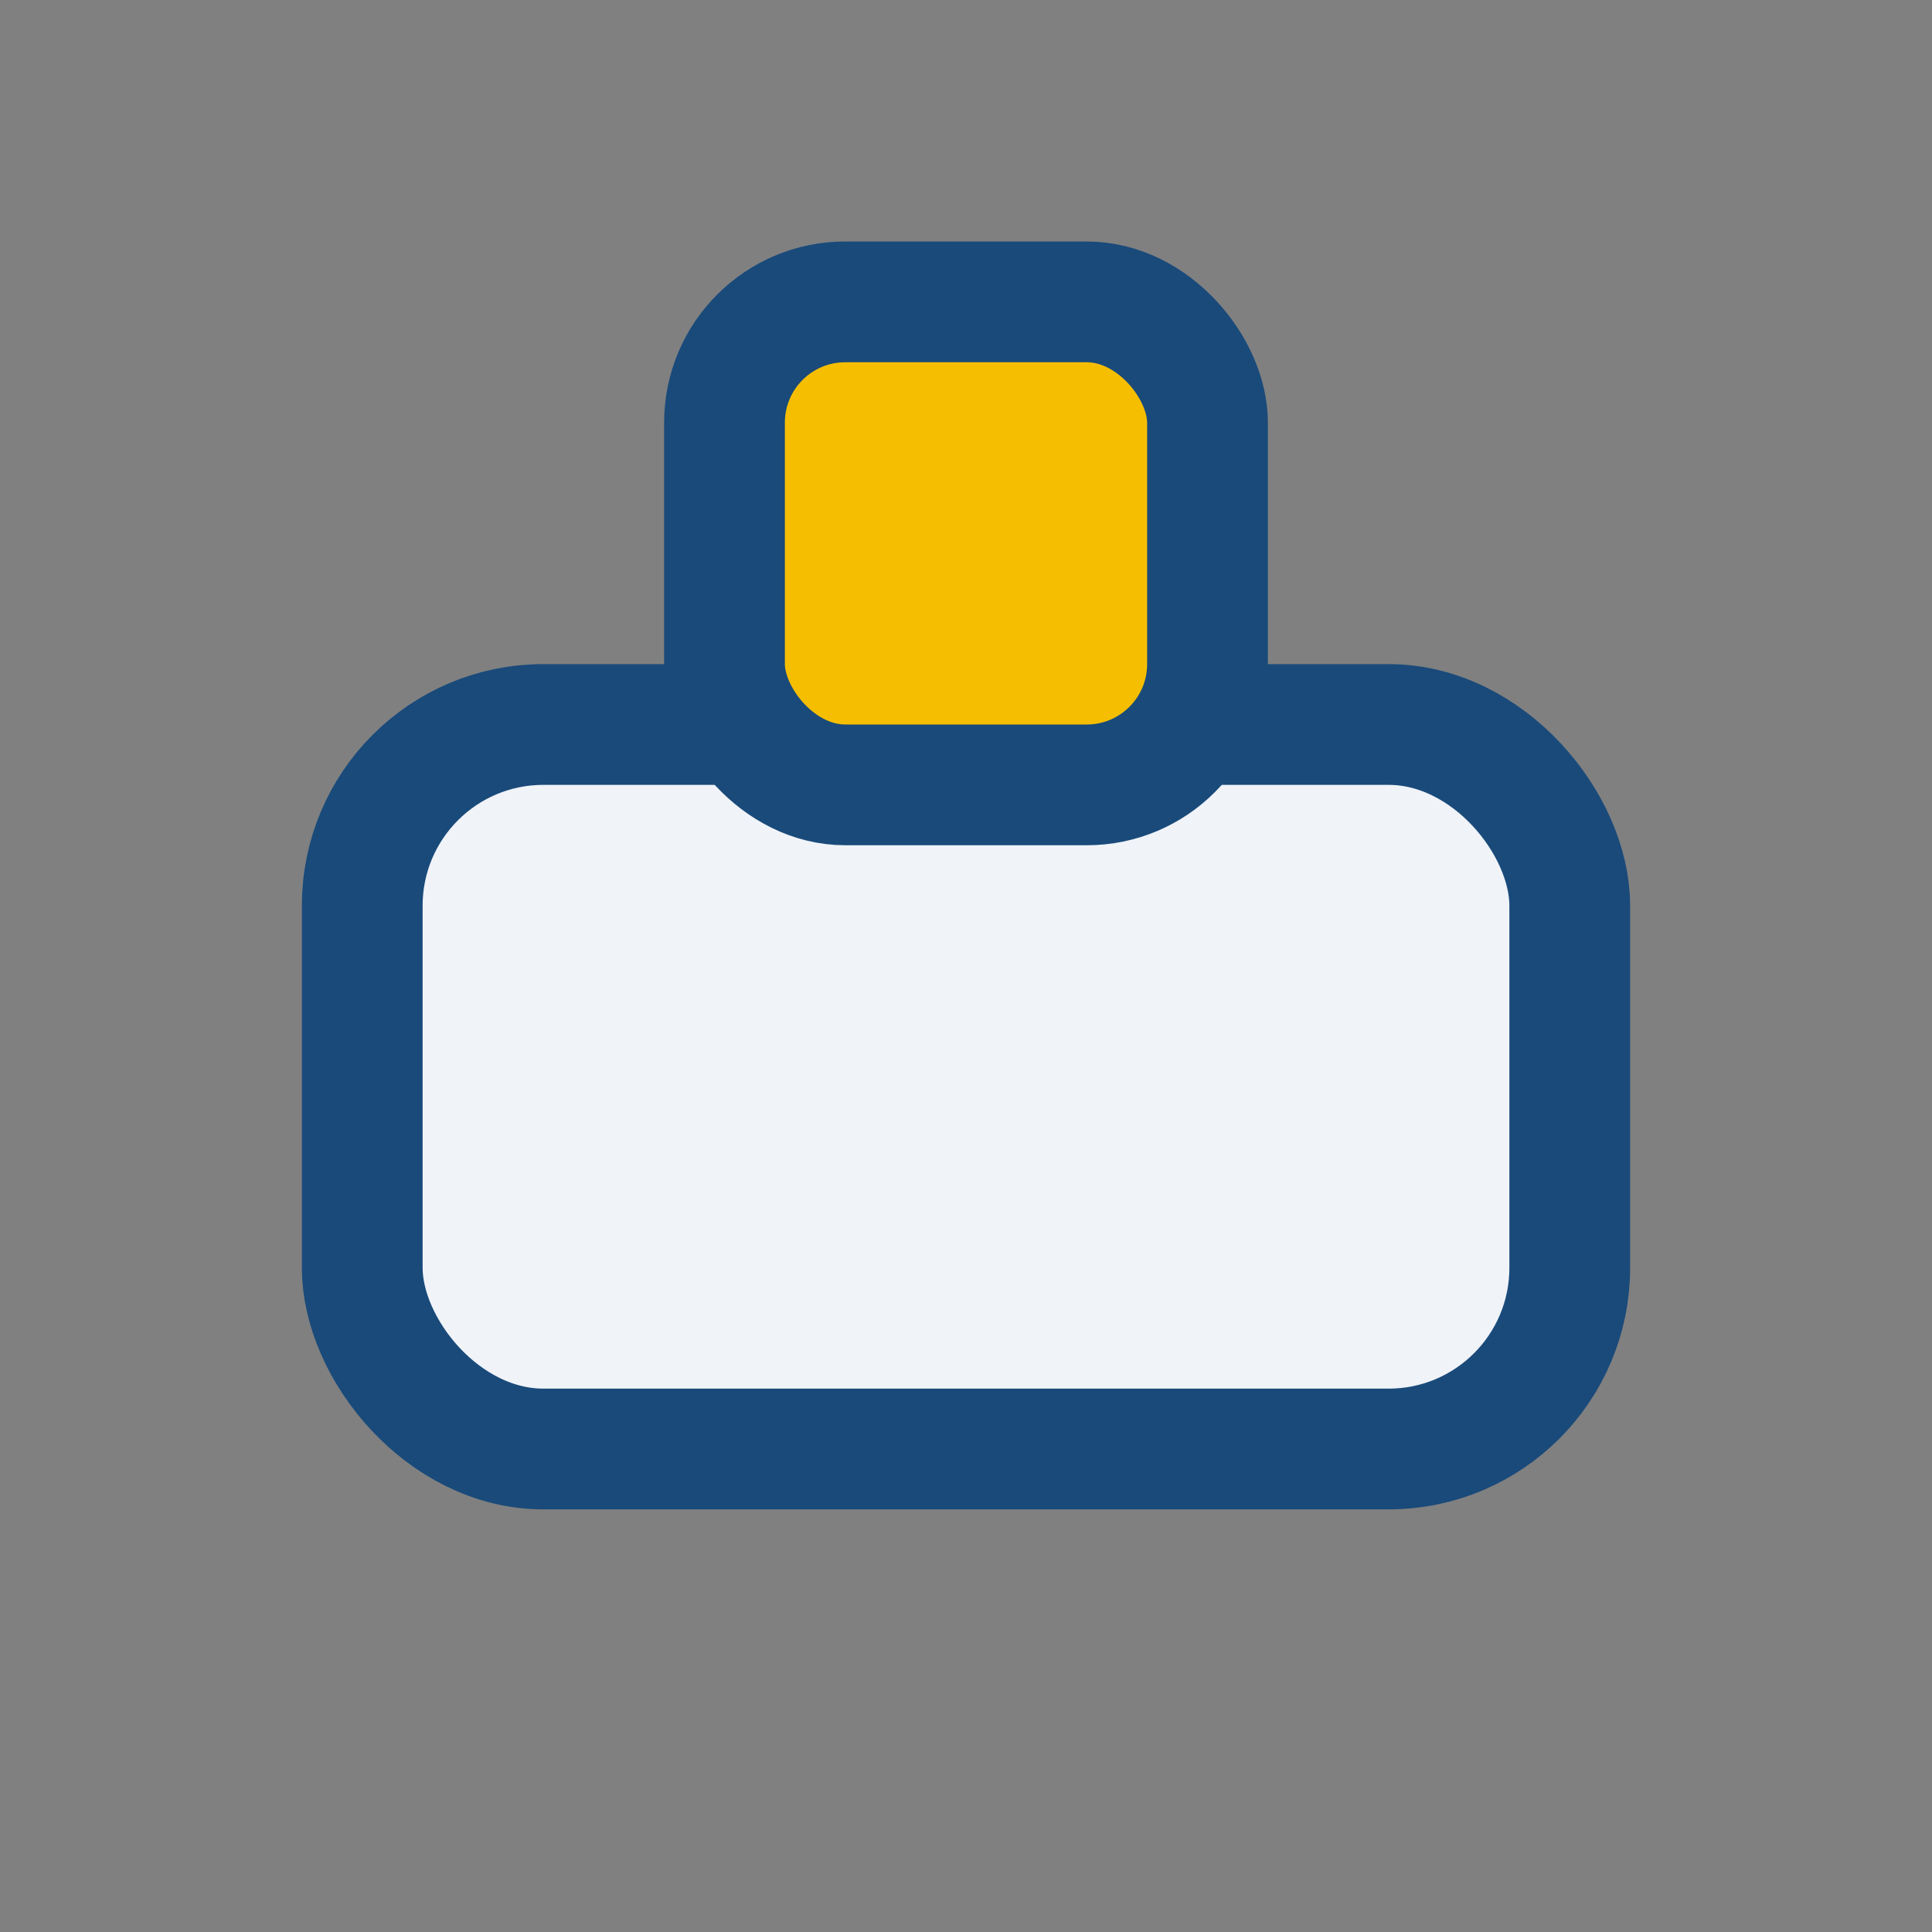
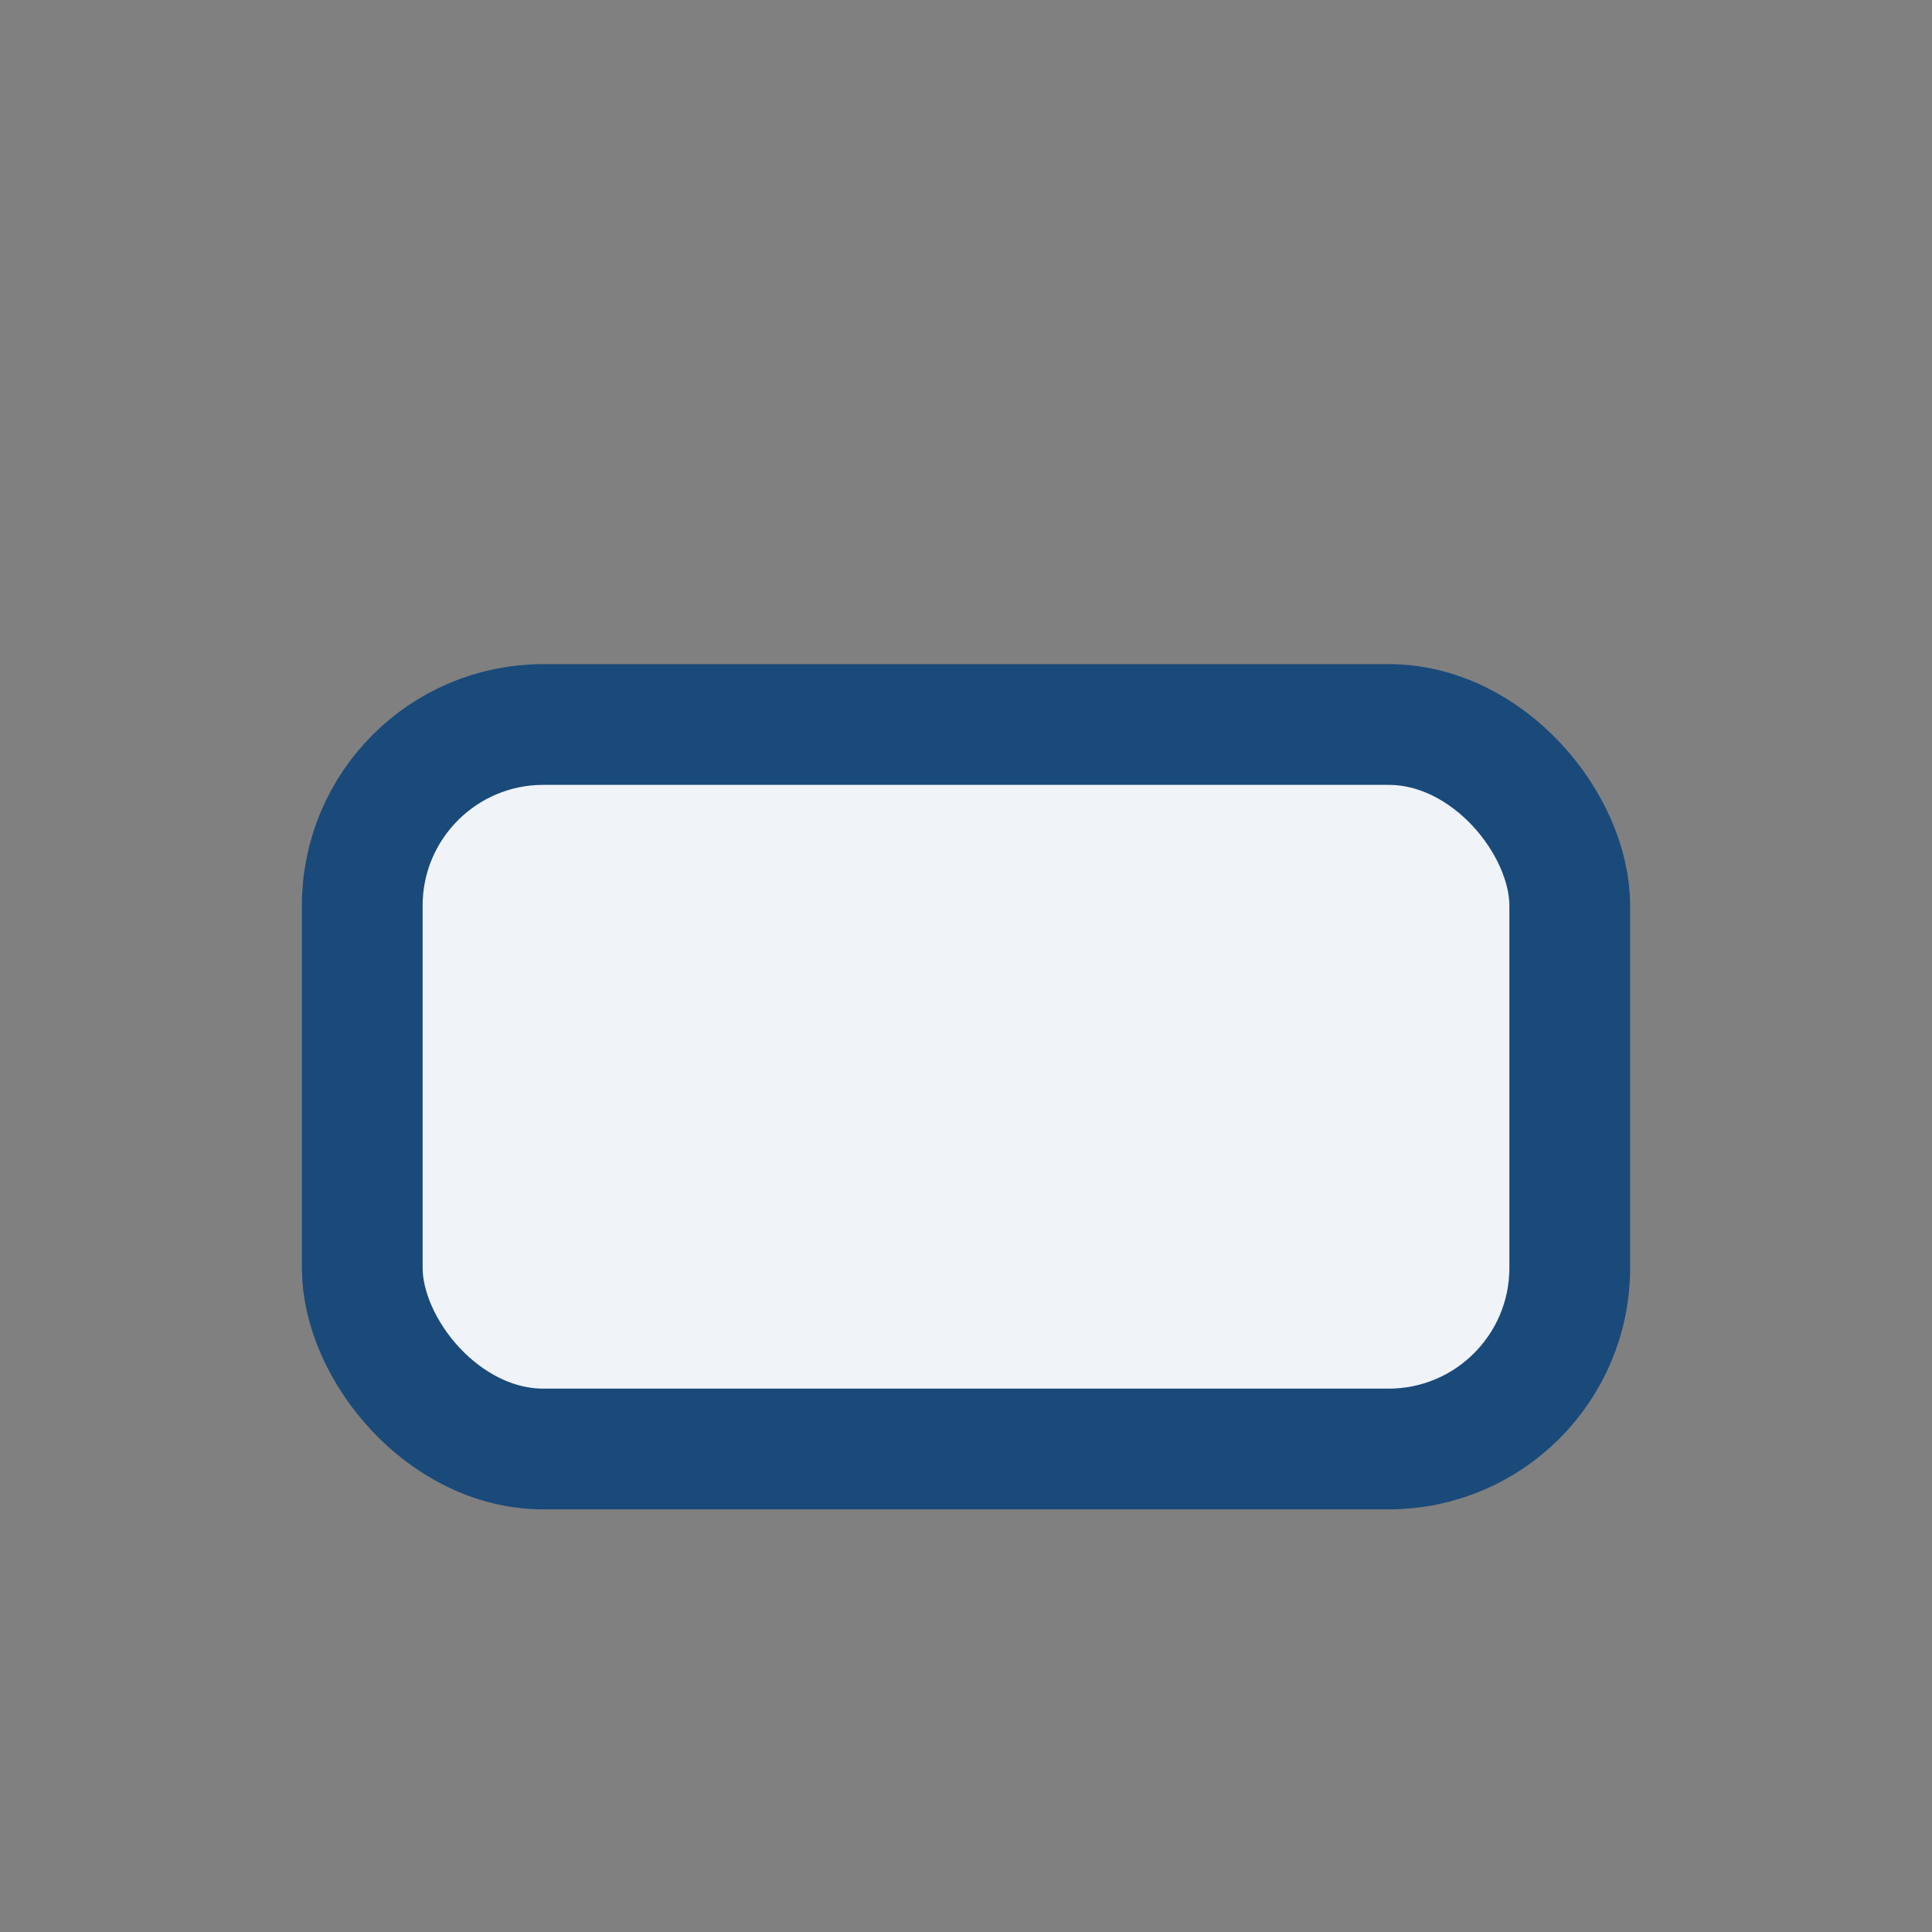
<svg xmlns="http://www.w3.org/2000/svg" width="32" height="32" viewBox="0 0 32 32">
  <rect x="0" y="0" width="32" height="32" fill="#808080" stroke="none" />
  <rect x="6" y="12" width="20" height="12" rx="3" fill="#F0F3F8" stroke="#194A7A" stroke-width="2" />
-   <rect x="12" y="5" width="8" height="8" rx="2" fill="#F6BE00" stroke="#194A7A" stroke-width="2" />
</svg>